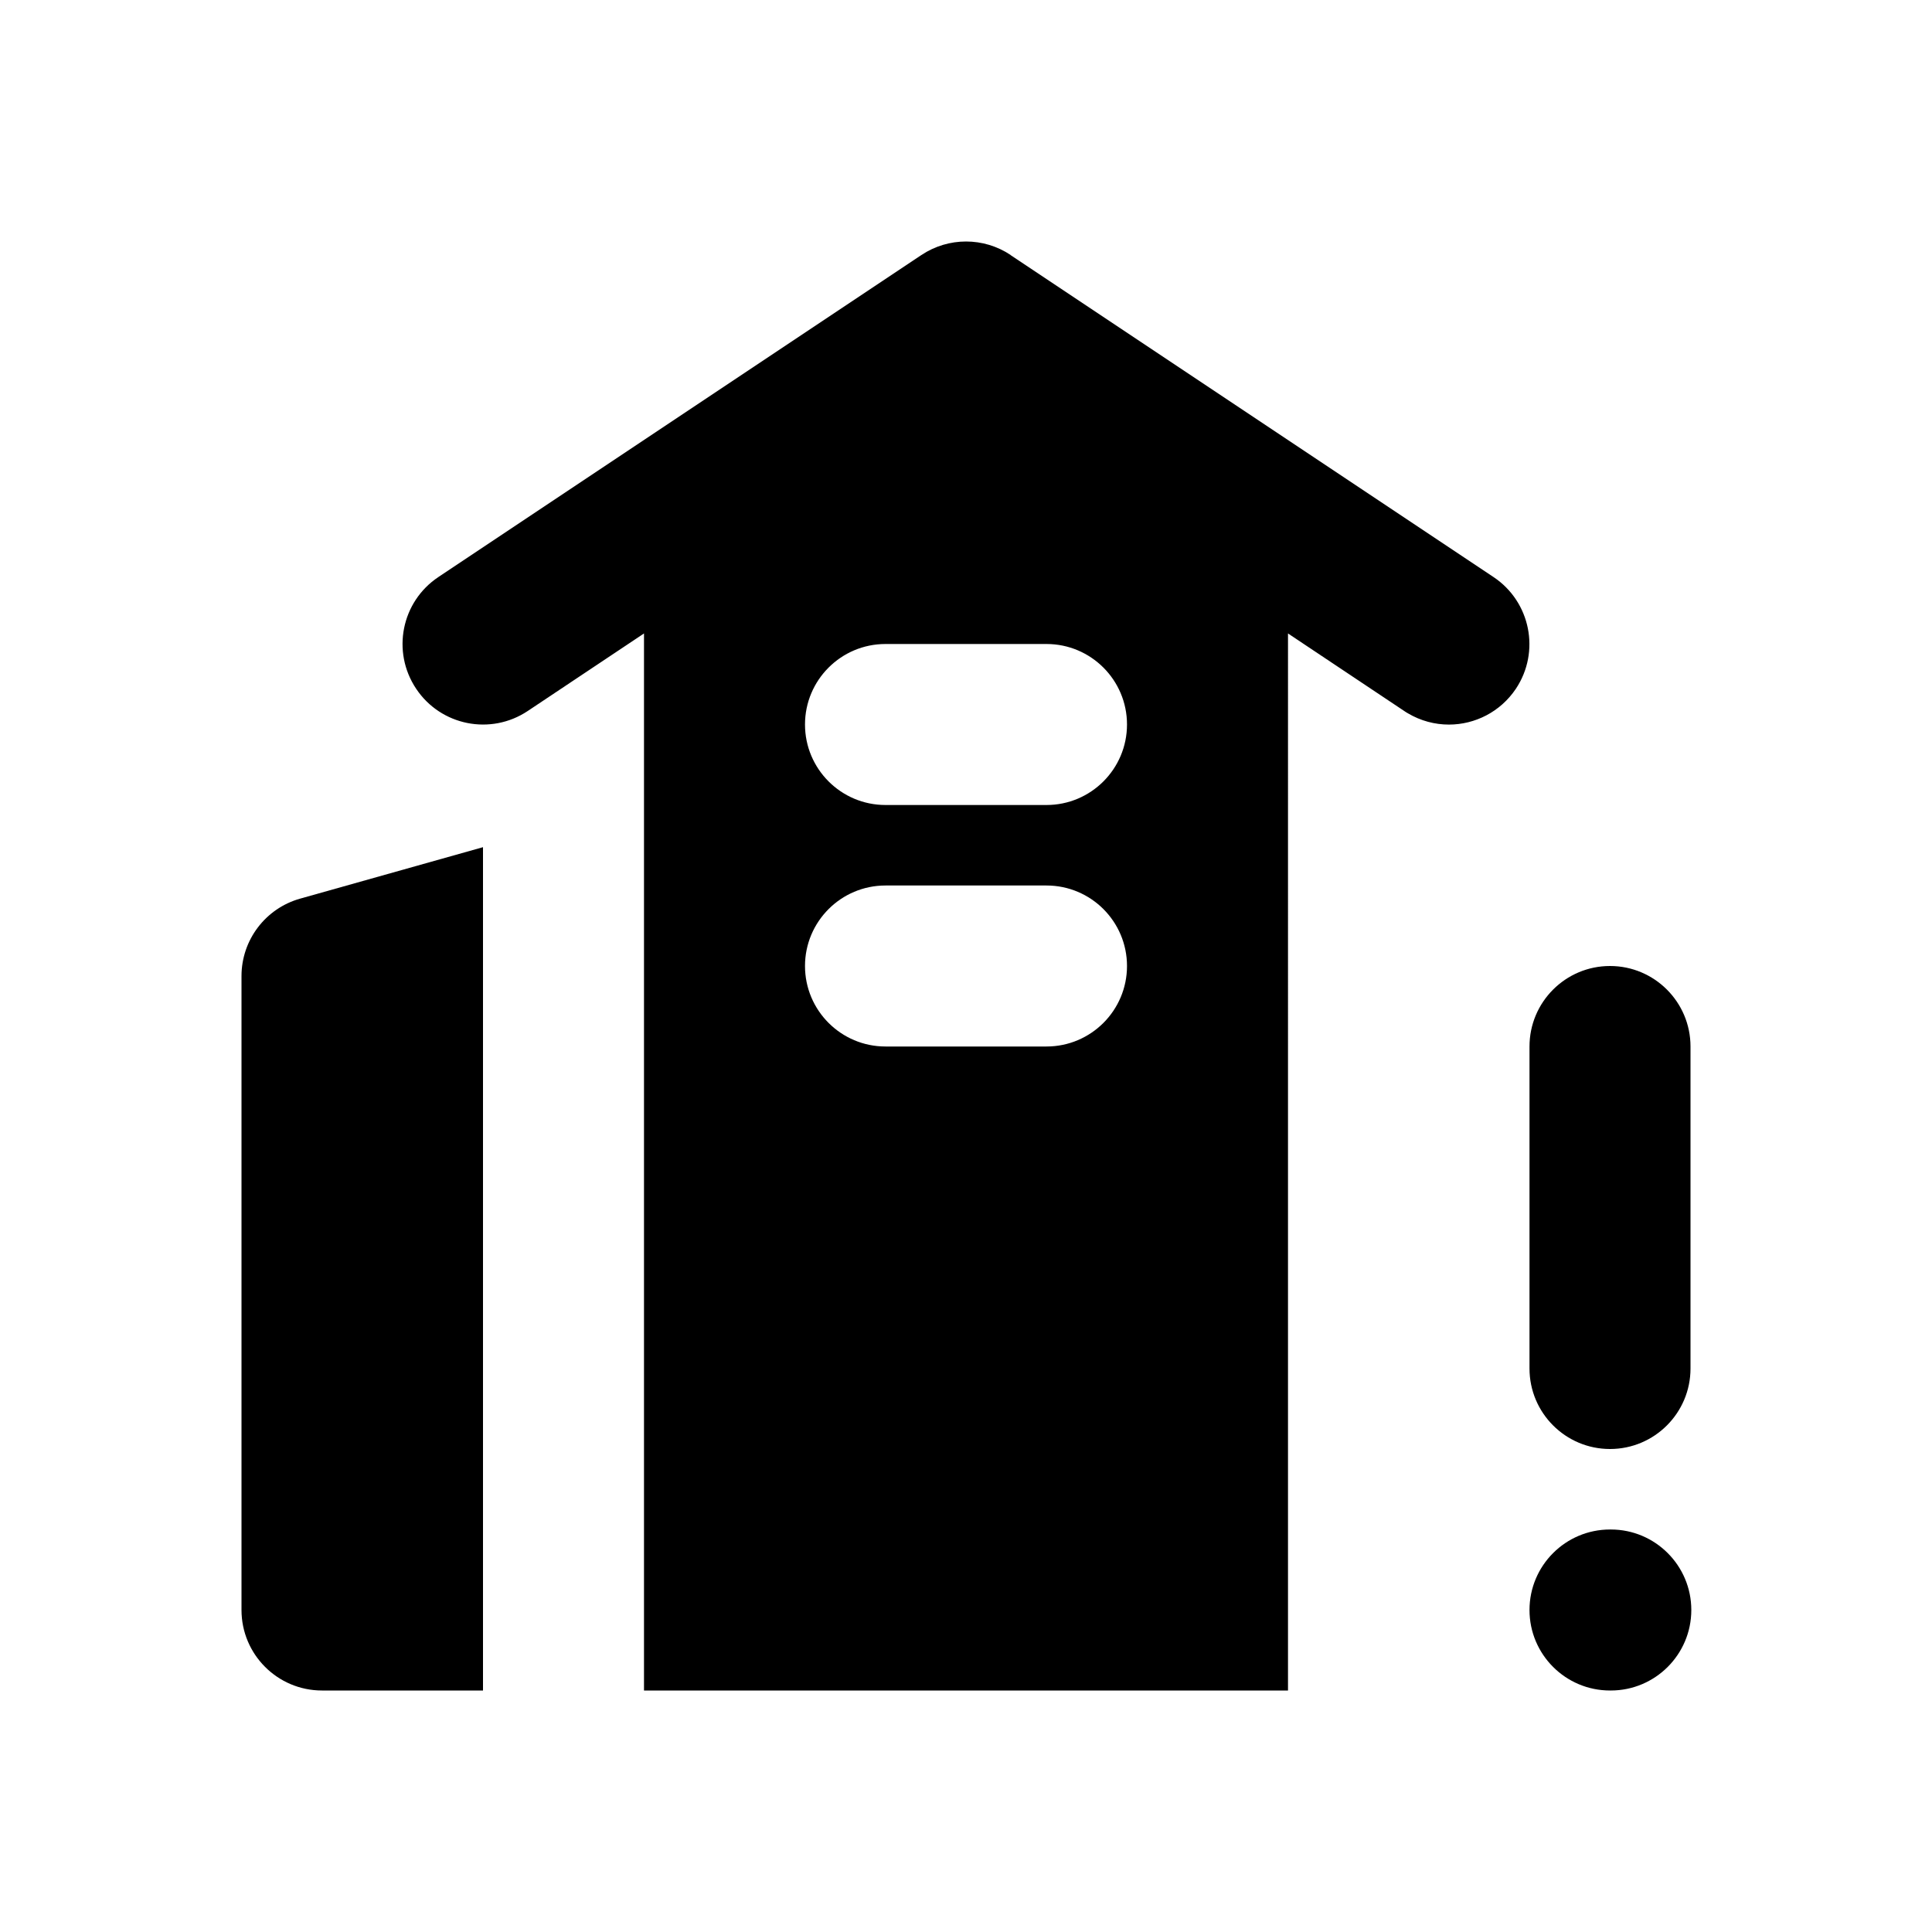
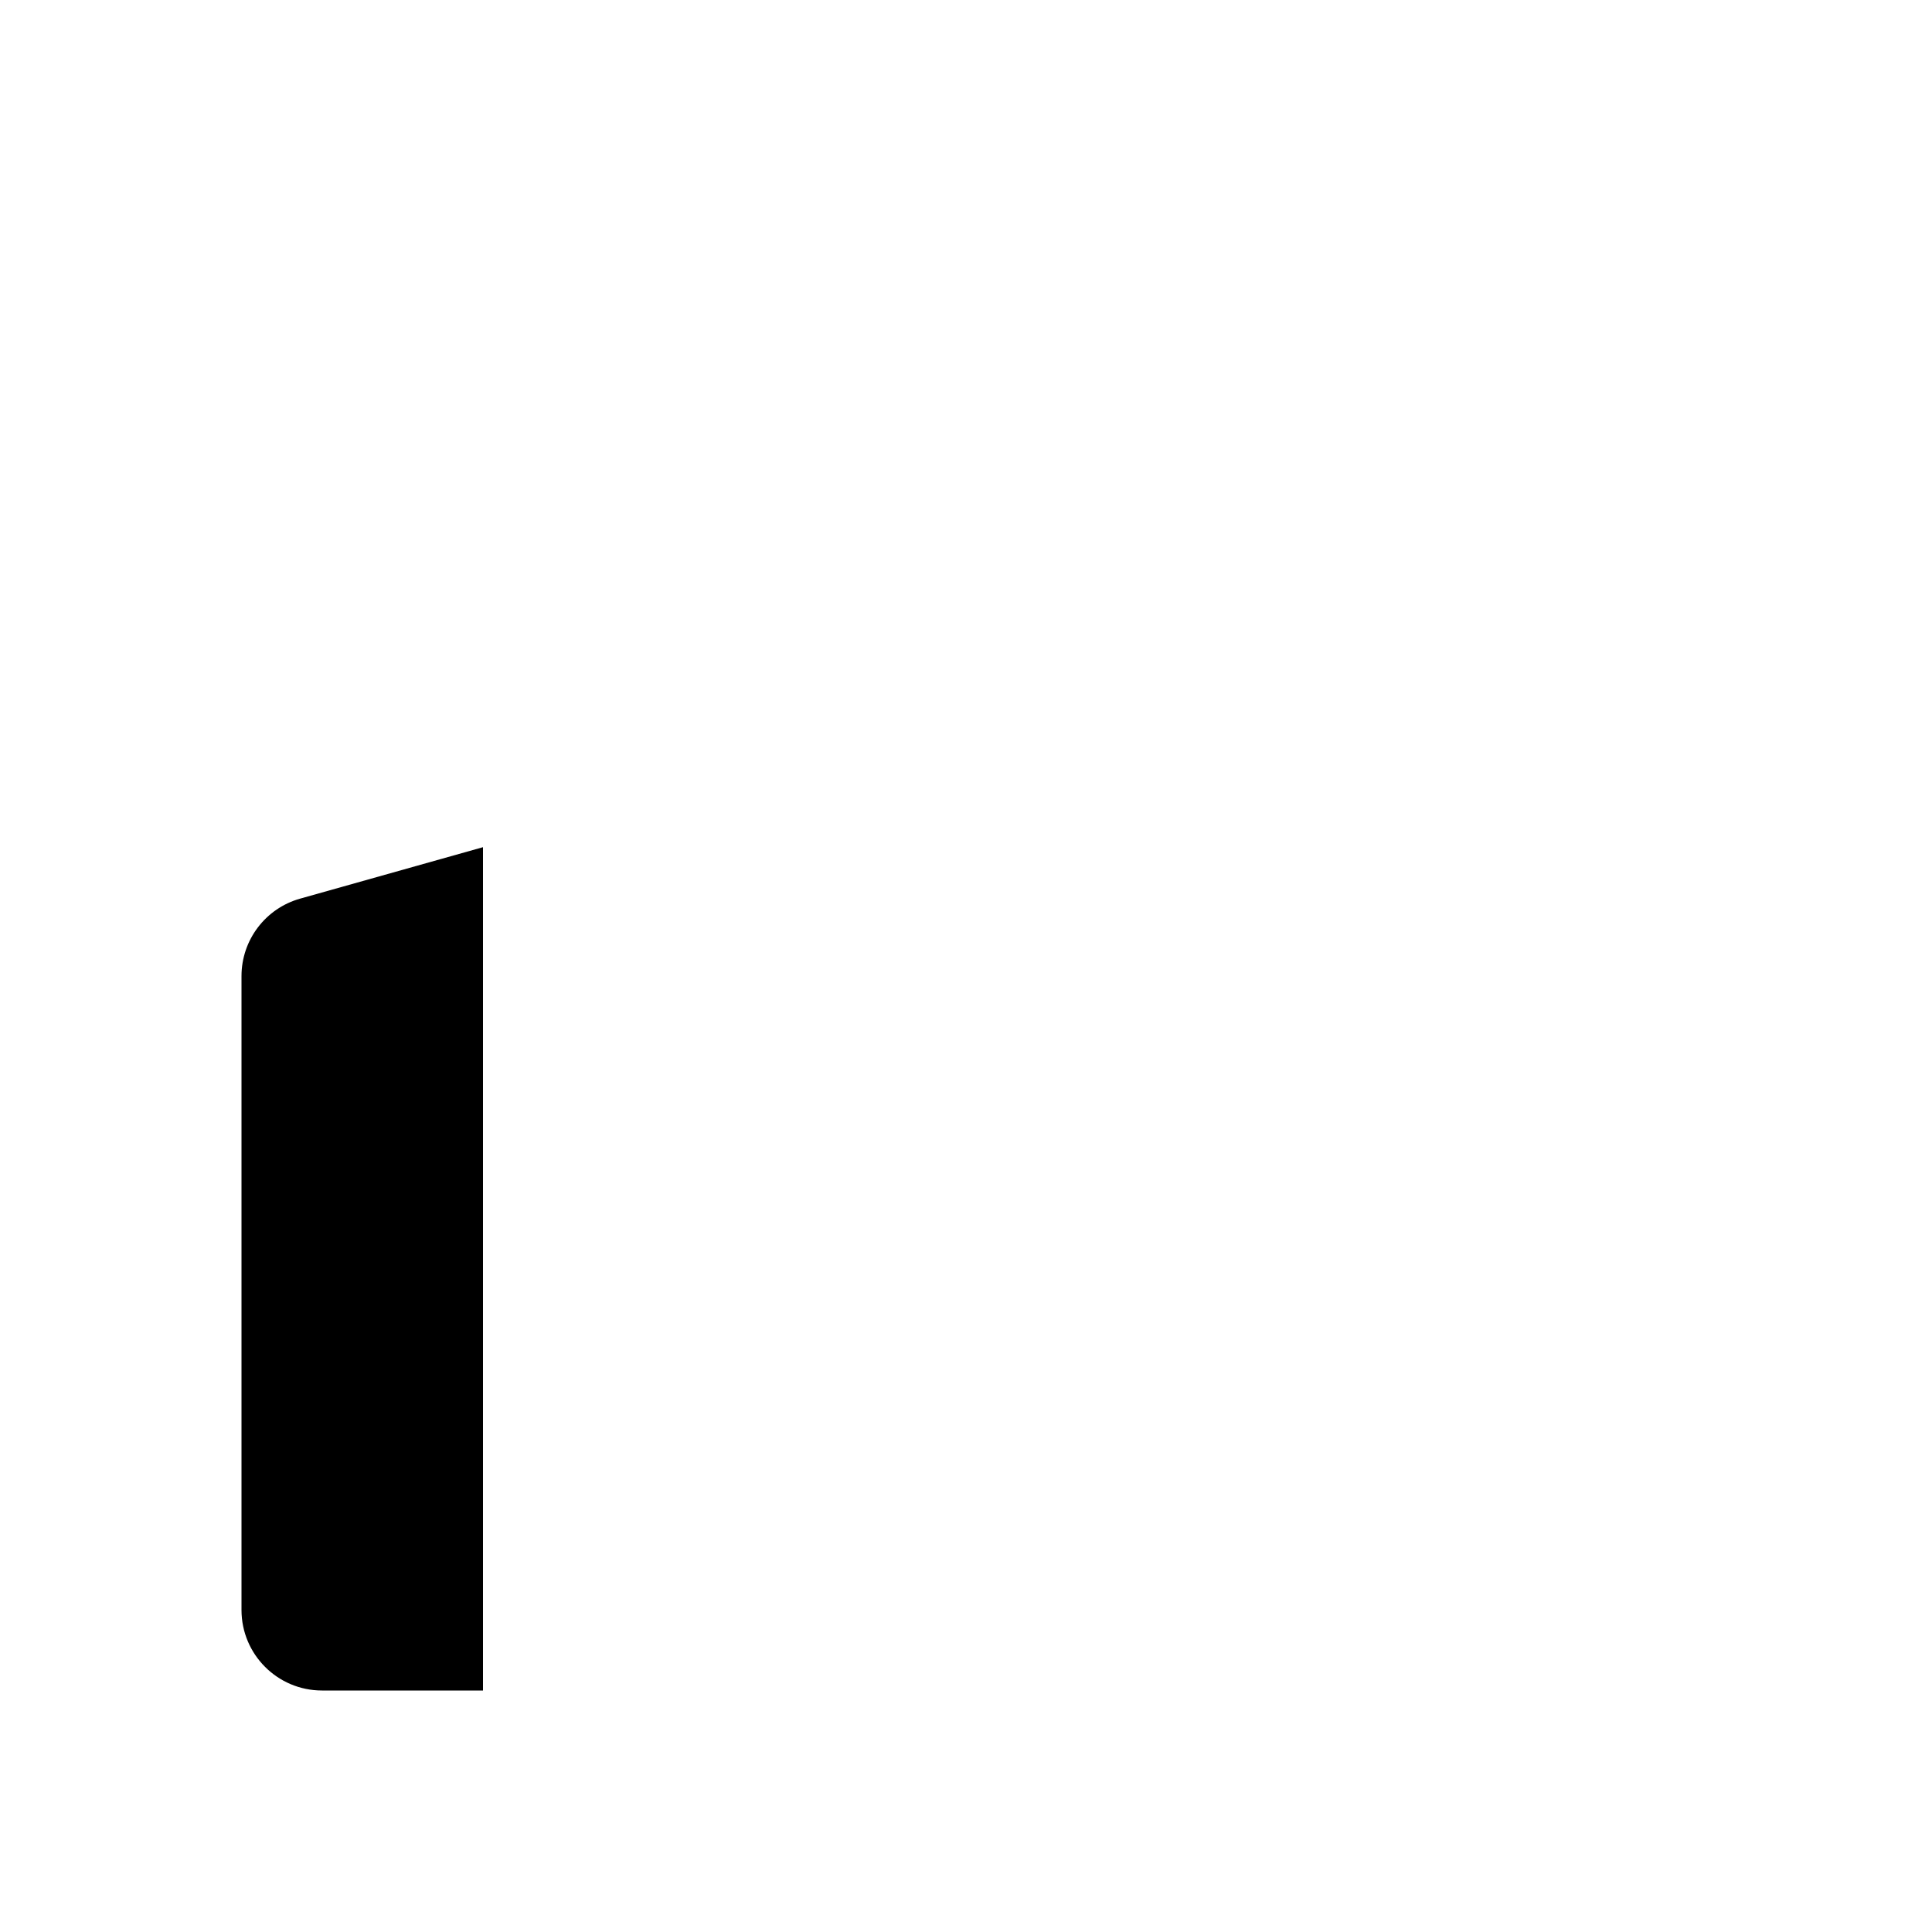
<svg xmlns="http://www.w3.org/2000/svg" width="24" height="24" fill="currentColor" viewBox="0 0 24 24">
  <path d="m6 10.524-2.271.639C3.298 11.284 3 11.677 3 12.125V20c0 .552.448 1 1 1h2V10.524Z" />
-   <path fill-rule="evenodd" d="M12.555 3.168c-.336-.224-.773-.224-1.109 0l-6 4c-.46.306-.584.927-.277 1.387.306.46.927.584 1.387.277L8 7.869V21h8V7.869l1.445.964c.014.01.029.019.043.027.16.095.336.141.511.141.323-0.0.639-.157.832-.445.306-.46.182-1.08-.277-1.387l-6-4ZM10 12c0-.552.448-1 1-1h2c.552 0 1 .448 1 1s-.448 1-1 1h-2c-.552 0-1-.448-1-1Zm1-4c-.552 0-1 .448-1 1s.448 1 1 1h2c.552 0 1-.448 1-1s-.448-1-1-1h-2Zm8 12c0-.552.448-1 1-1h.01c.552 0 1 .448 1 1s-.448 1-1 1H20c-.552 0-1-.448-1-1Zm1-8c.552 0 1 .448 1 1v4c0 .552-.448 1-1 1s-1-.448-1-1v-4c0-.552.448-1 1-1Z" clip-rule="evenodd" />
</svg>